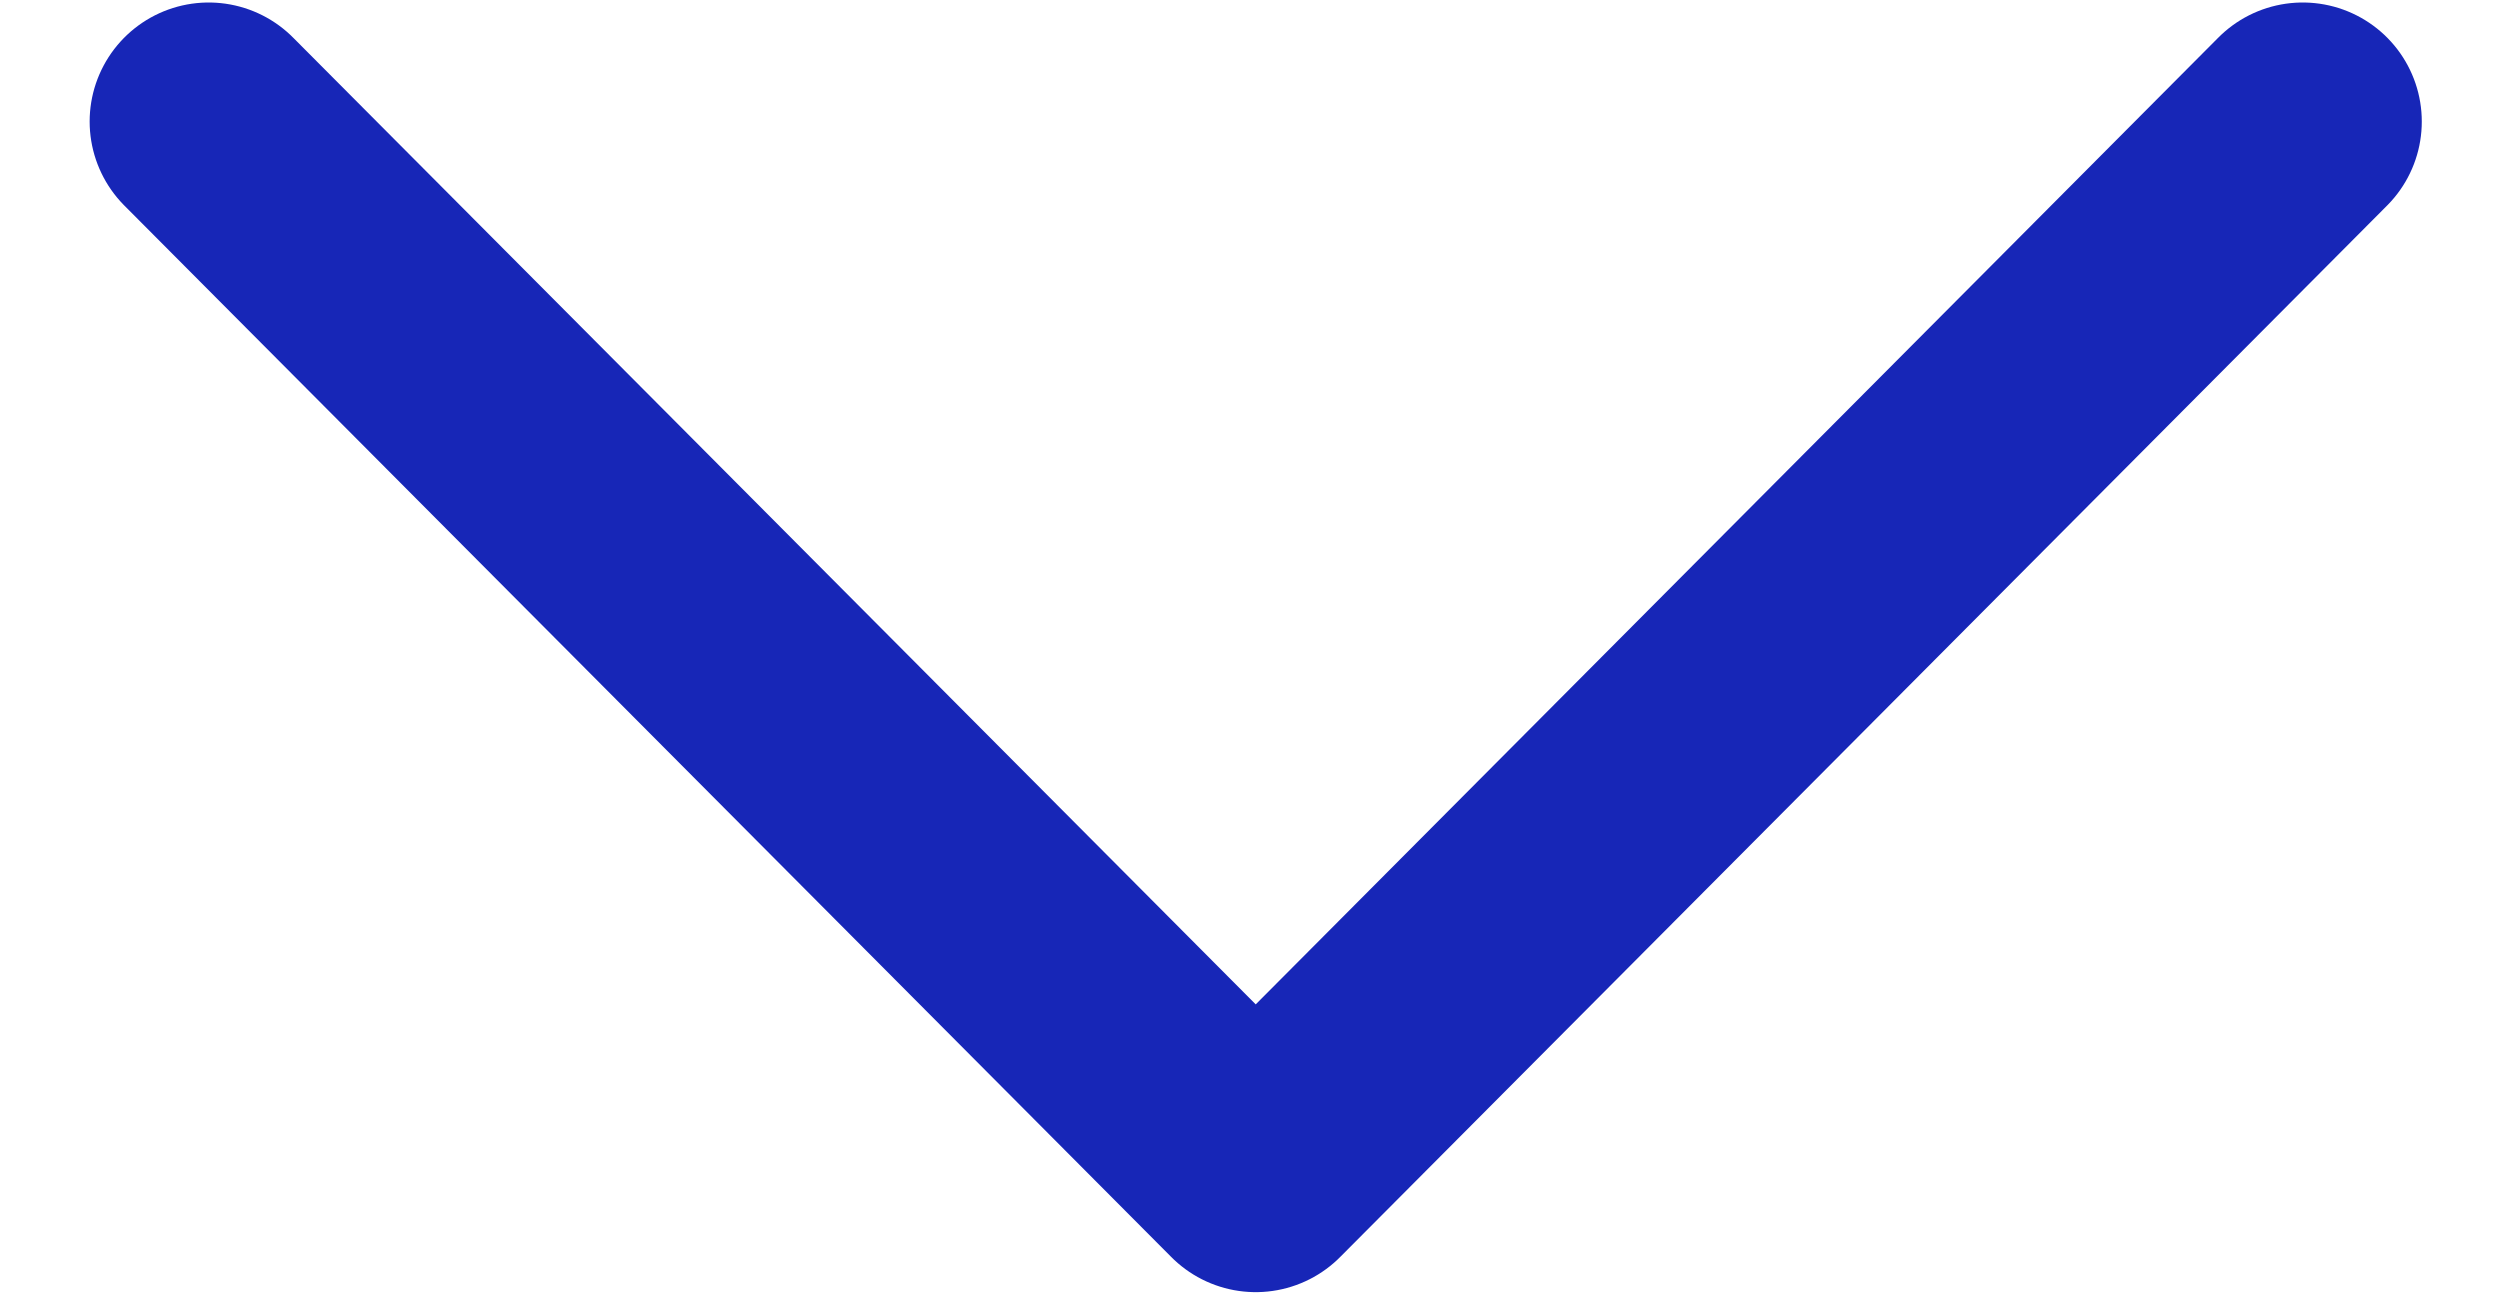
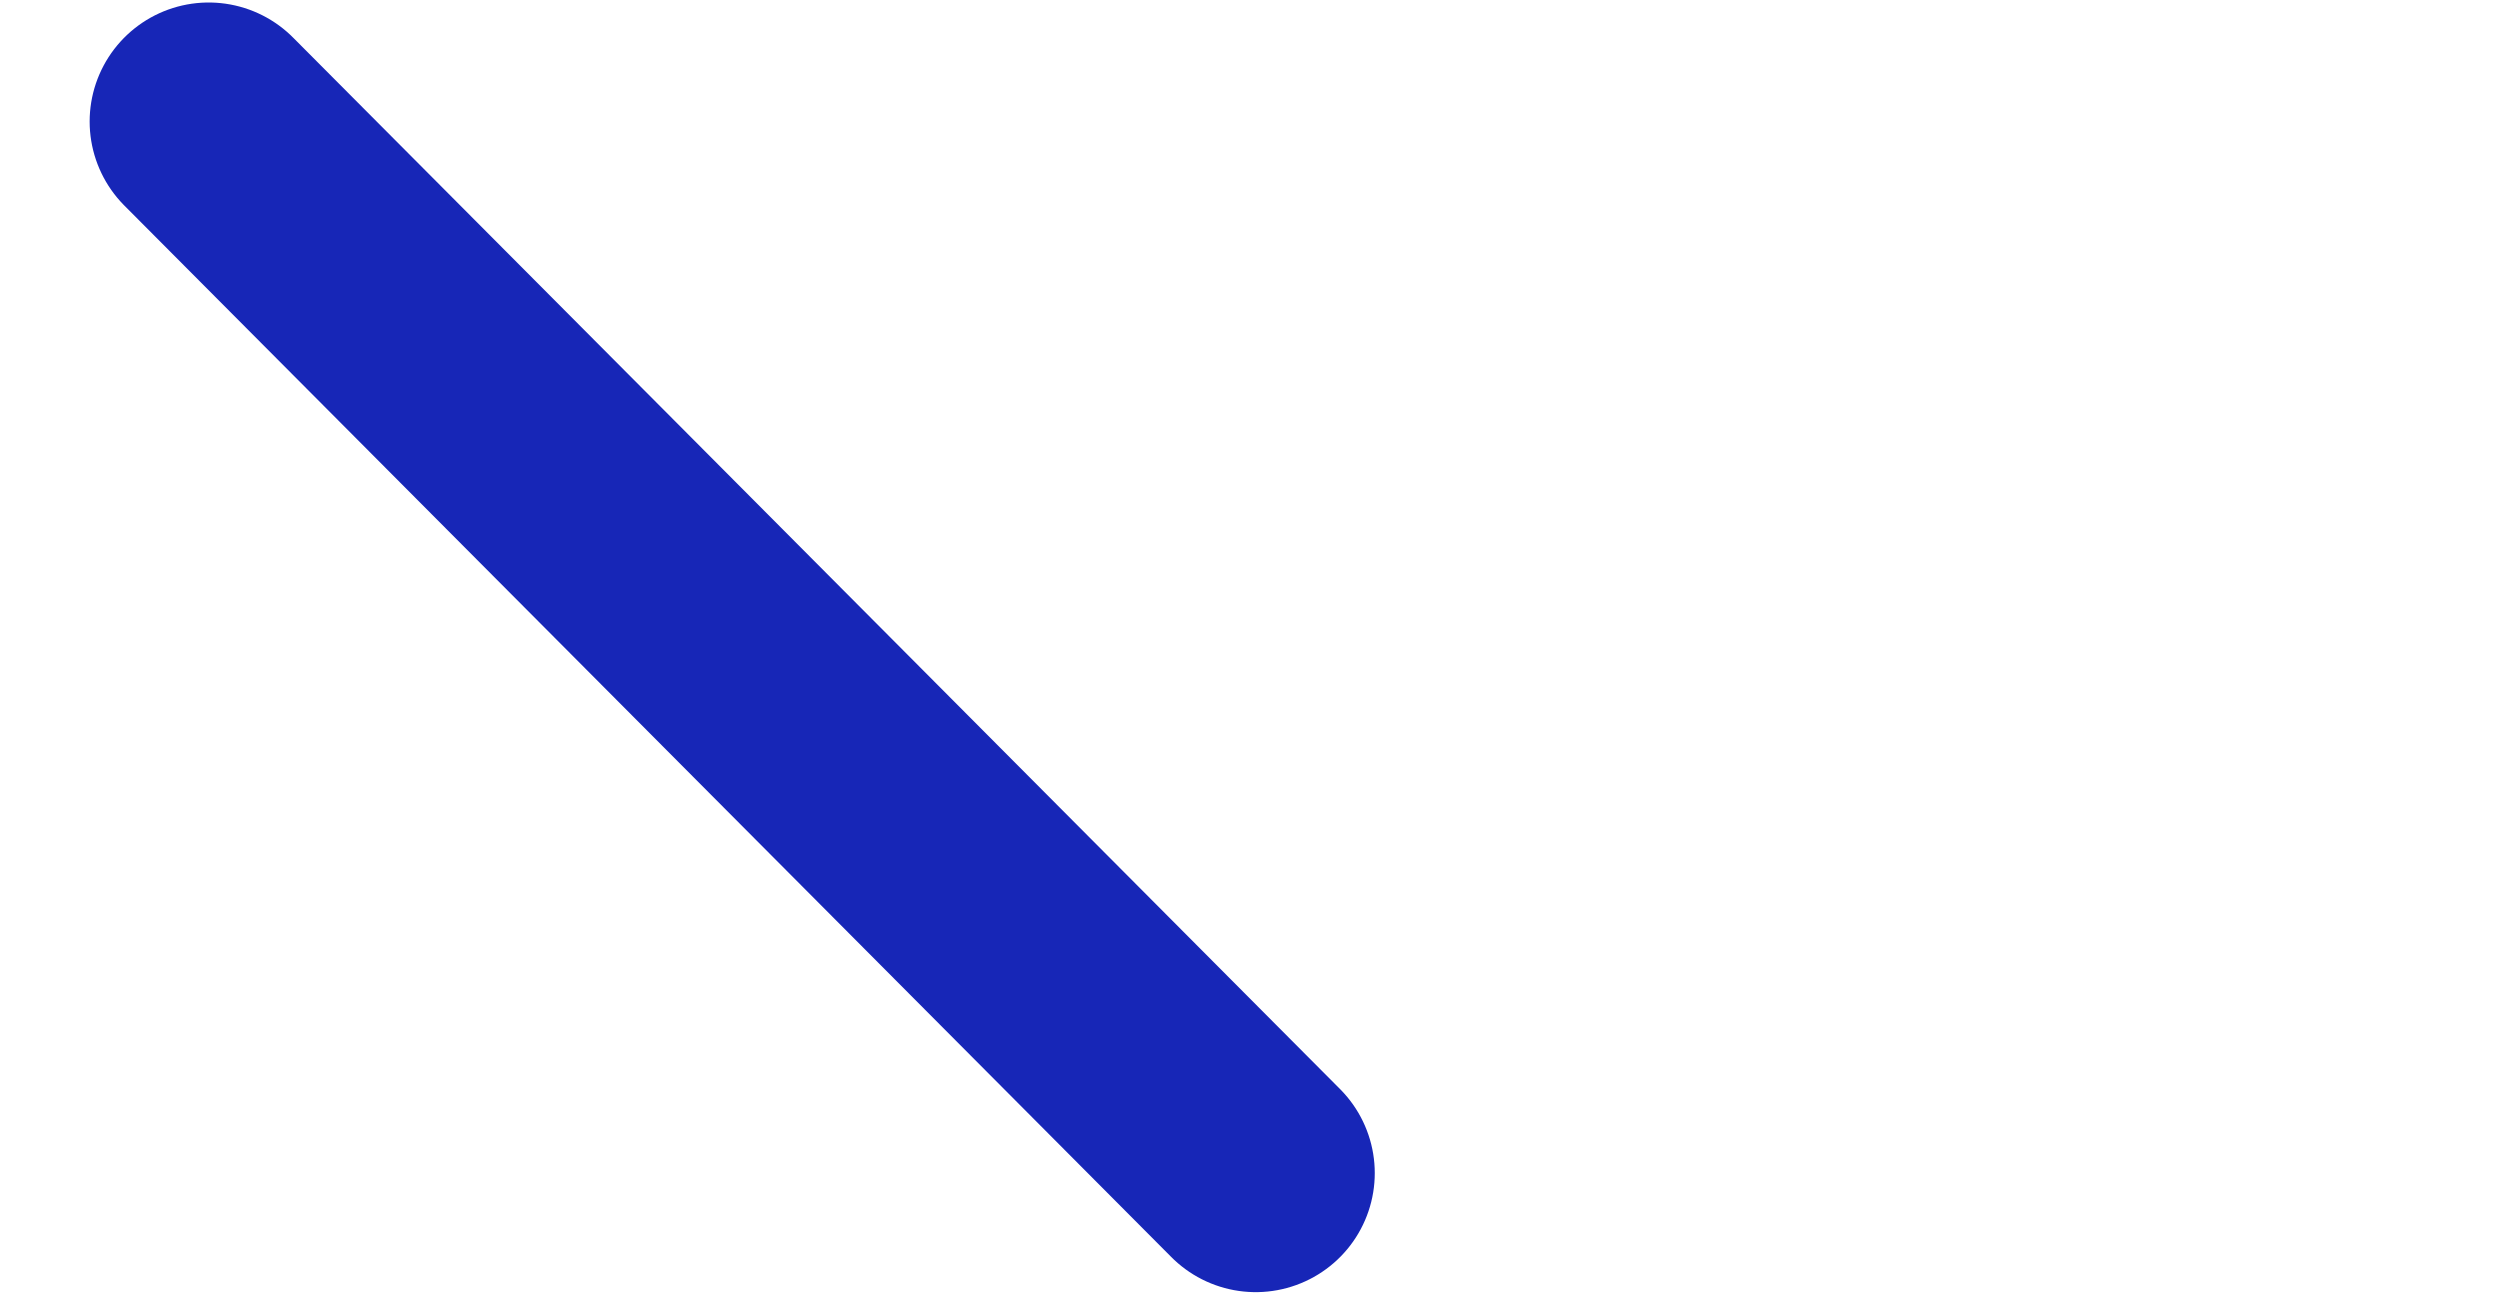
<svg xmlns="http://www.w3.org/2000/svg" width="21" height="11" viewBox="0 0 21 11" fill="none">
-   <path d="M1.753 1.021L10.548 9.854L19.343 1.021" stroke="#1726B7" stroke-width="2" stroke-linecap="round" stroke-linejoin="round" />
+   <path d="M1.753 1.021L10.548 9.854" stroke="#1726B7" stroke-width="2" stroke-linecap="round" stroke-linejoin="round" />
</svg>